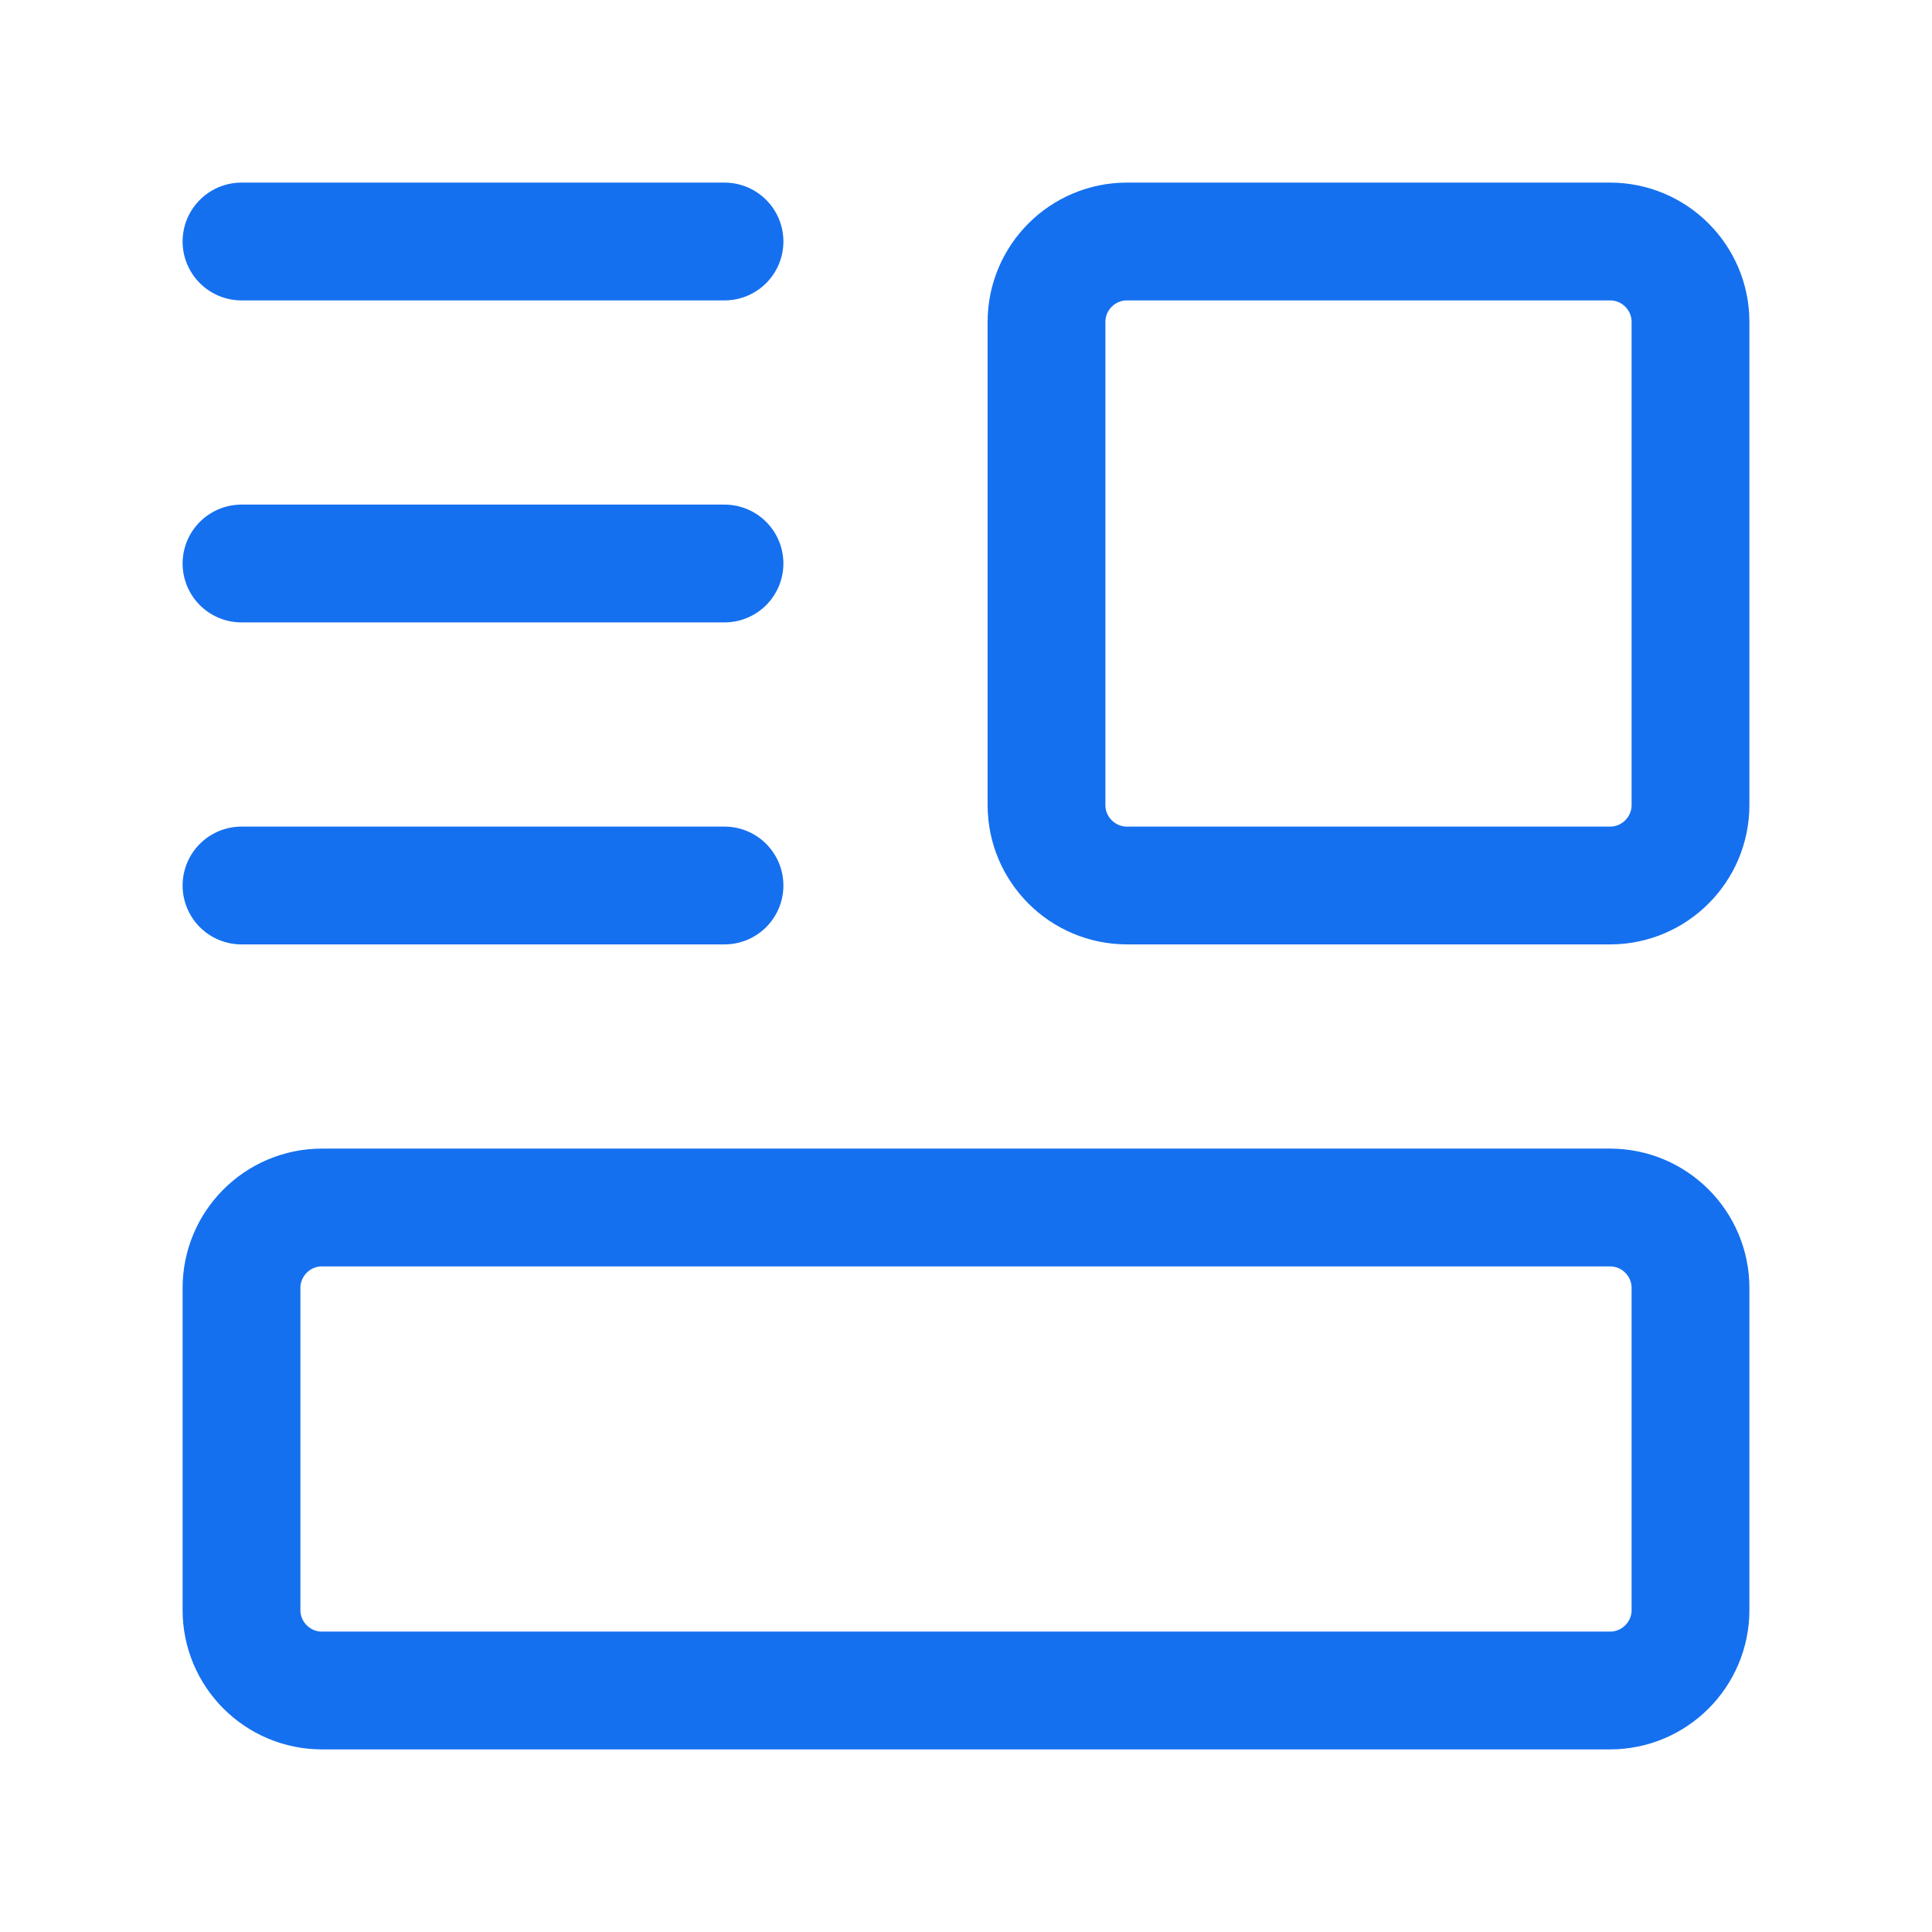
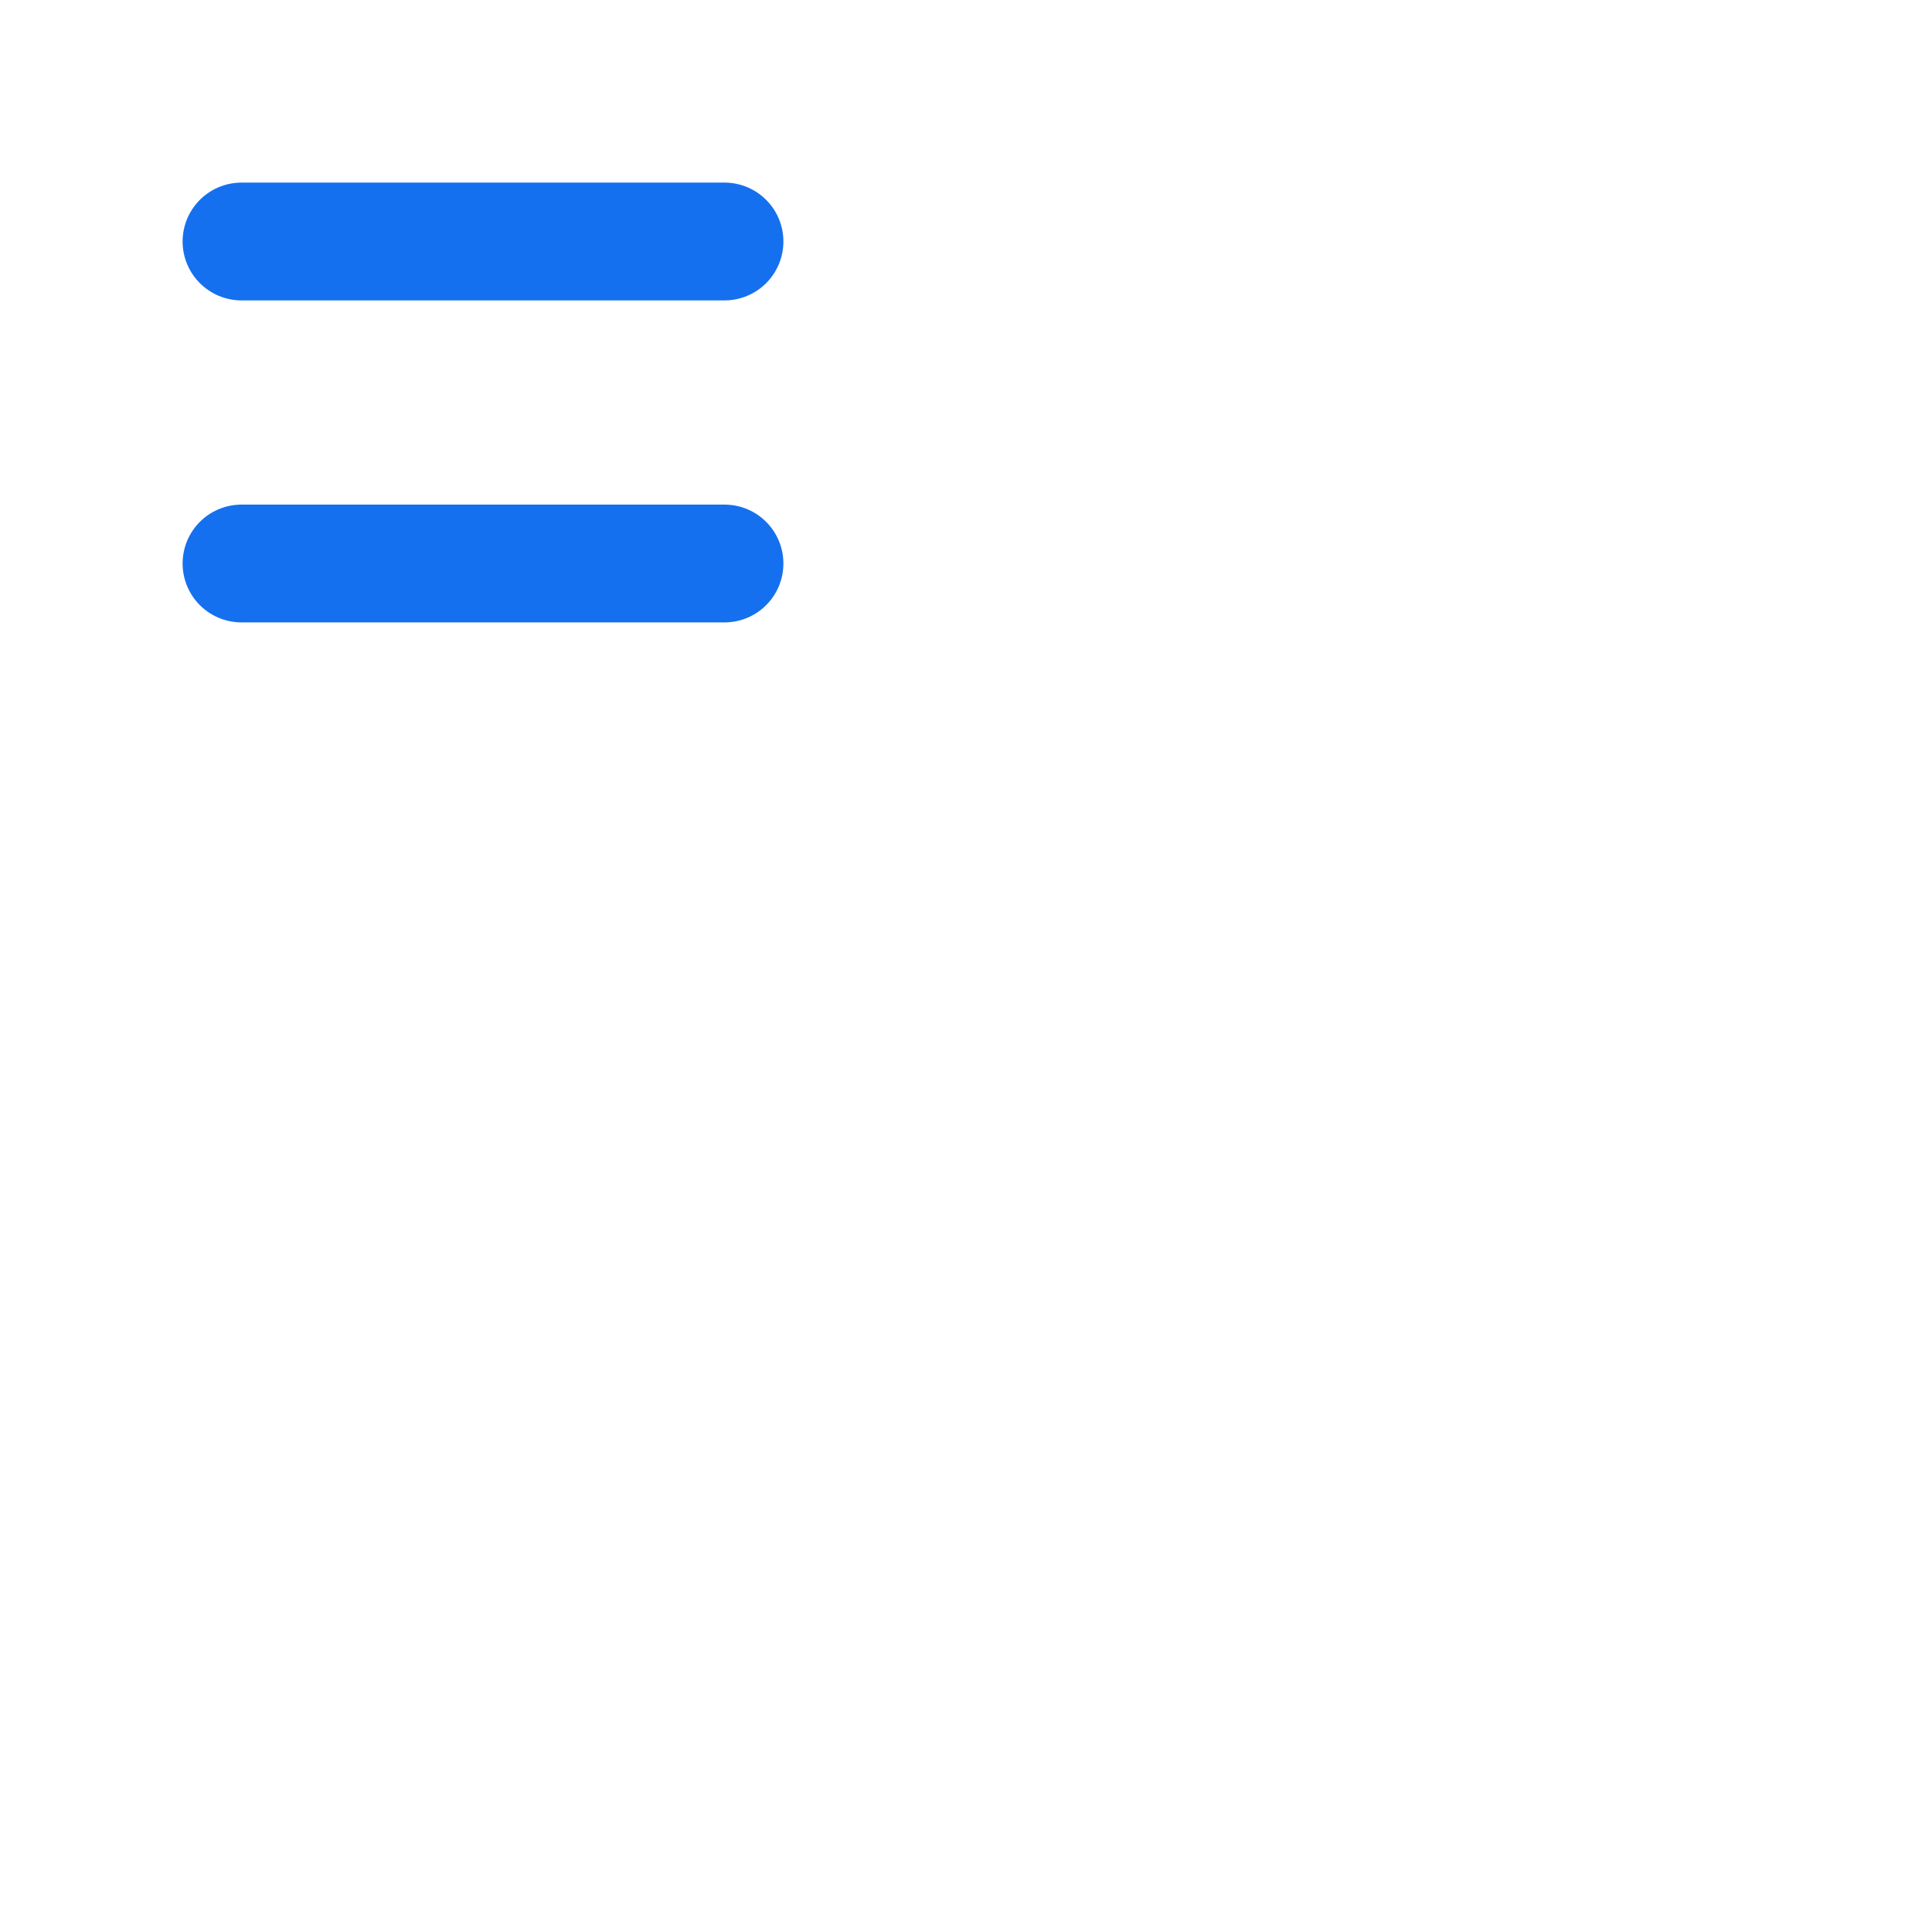
<svg xmlns="http://www.w3.org/2000/svg" width="328" height="328" viewBox="0 0 328 328" fill="none">
-   <path fill-rule="evenodd" clip-rule="evenodd" d="M273.333 287H54.667C47.123 287 41 280.877 41 273.333V218.667C41 211.123 47.123 205 54.667 205H273.333C280.877 205 287 211.123 287 218.667V273.333C287 280.877 280.877 287 273.333 287Z" stroke="#1570EF" stroke-width="20" stroke-linecap="round" stroke-linejoin="round" />
-   <path fill-rule="evenodd" clip-rule="evenodd" d="M273.334 150.333H191.334C183.79 150.333 177.667 144.211 177.667 136.667V54.667C177.667 47.123 183.79 41 191.334 41H273.334C280.878 41 287 47.123 287 54.667V136.667C287 144.211 280.878 150.333 273.334 150.333Z" stroke="#1570EF" stroke-width="20" stroke-linecap="round" stroke-linejoin="round" />
  <path d="M123 41H41" stroke="#1570EF" stroke-width="20" stroke-linecap="round" stroke-linejoin="round" />
  <path d="M123 95.667H41" stroke="#1570EF" stroke-width="20" stroke-linecap="round" stroke-linejoin="round" />
-   <path d="M123 150.333H41" stroke="#1570EF" stroke-width="20" stroke-linecap="round" stroke-linejoin="round" />
</svg>